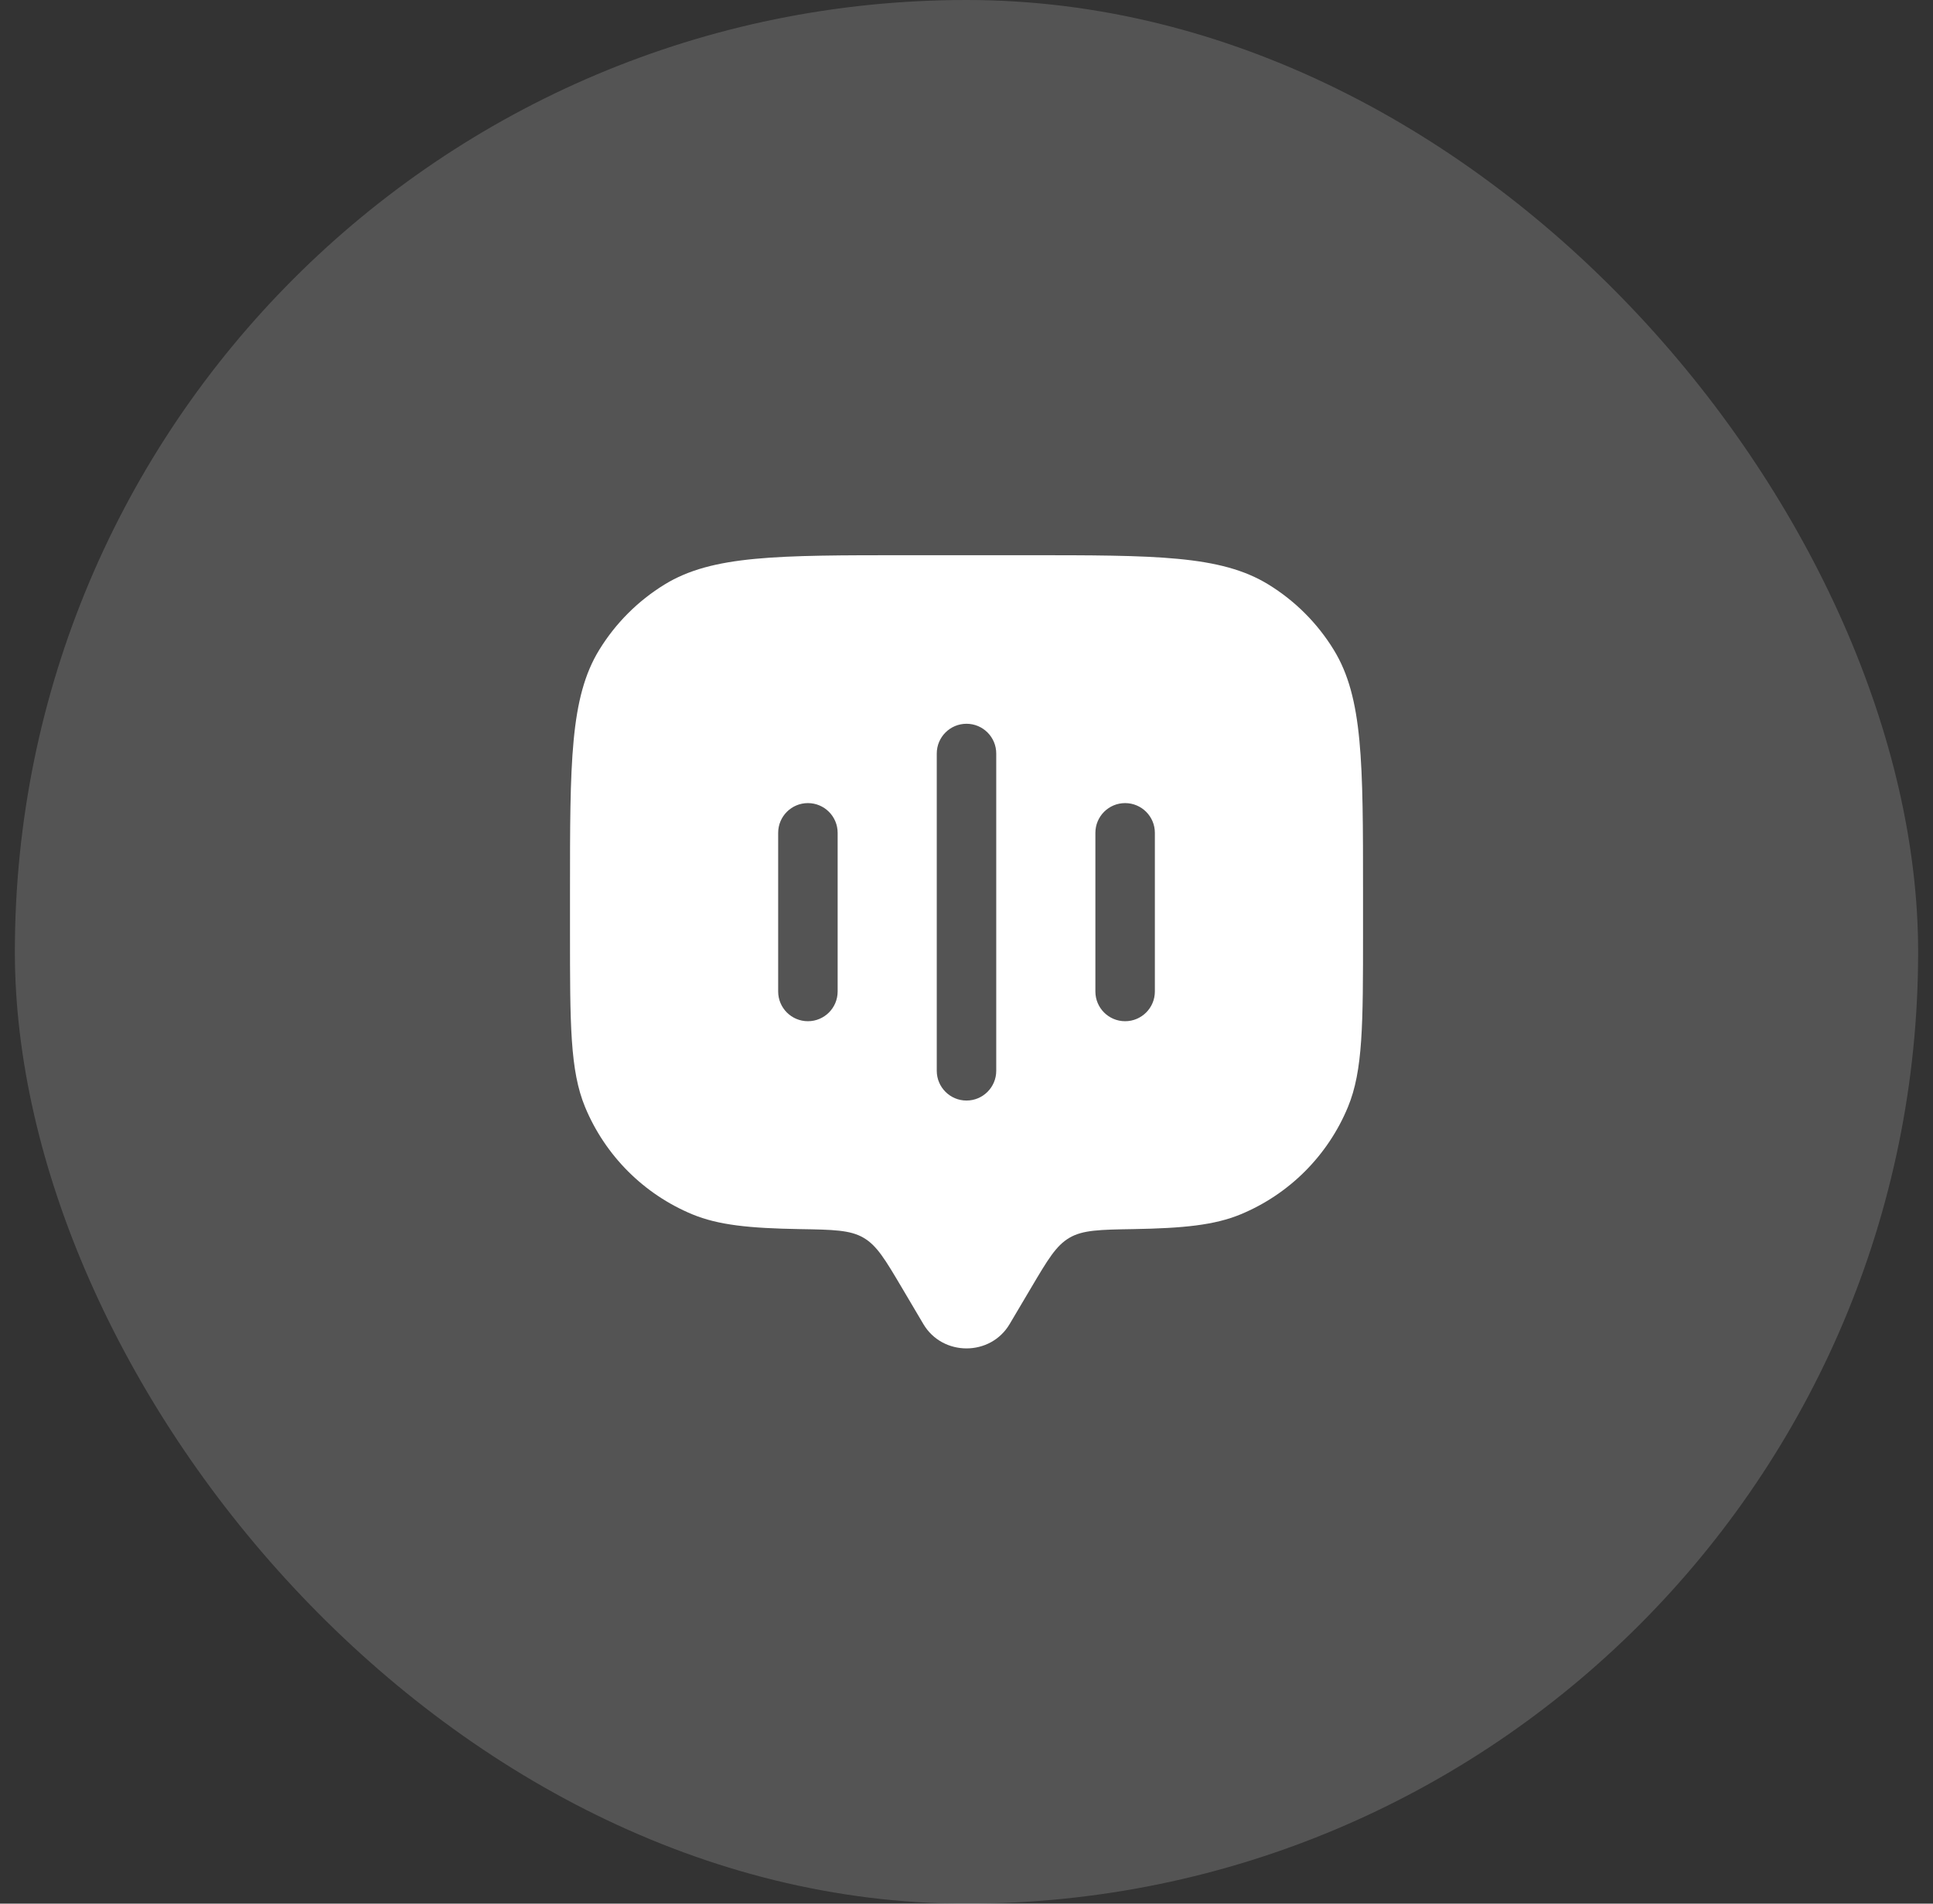
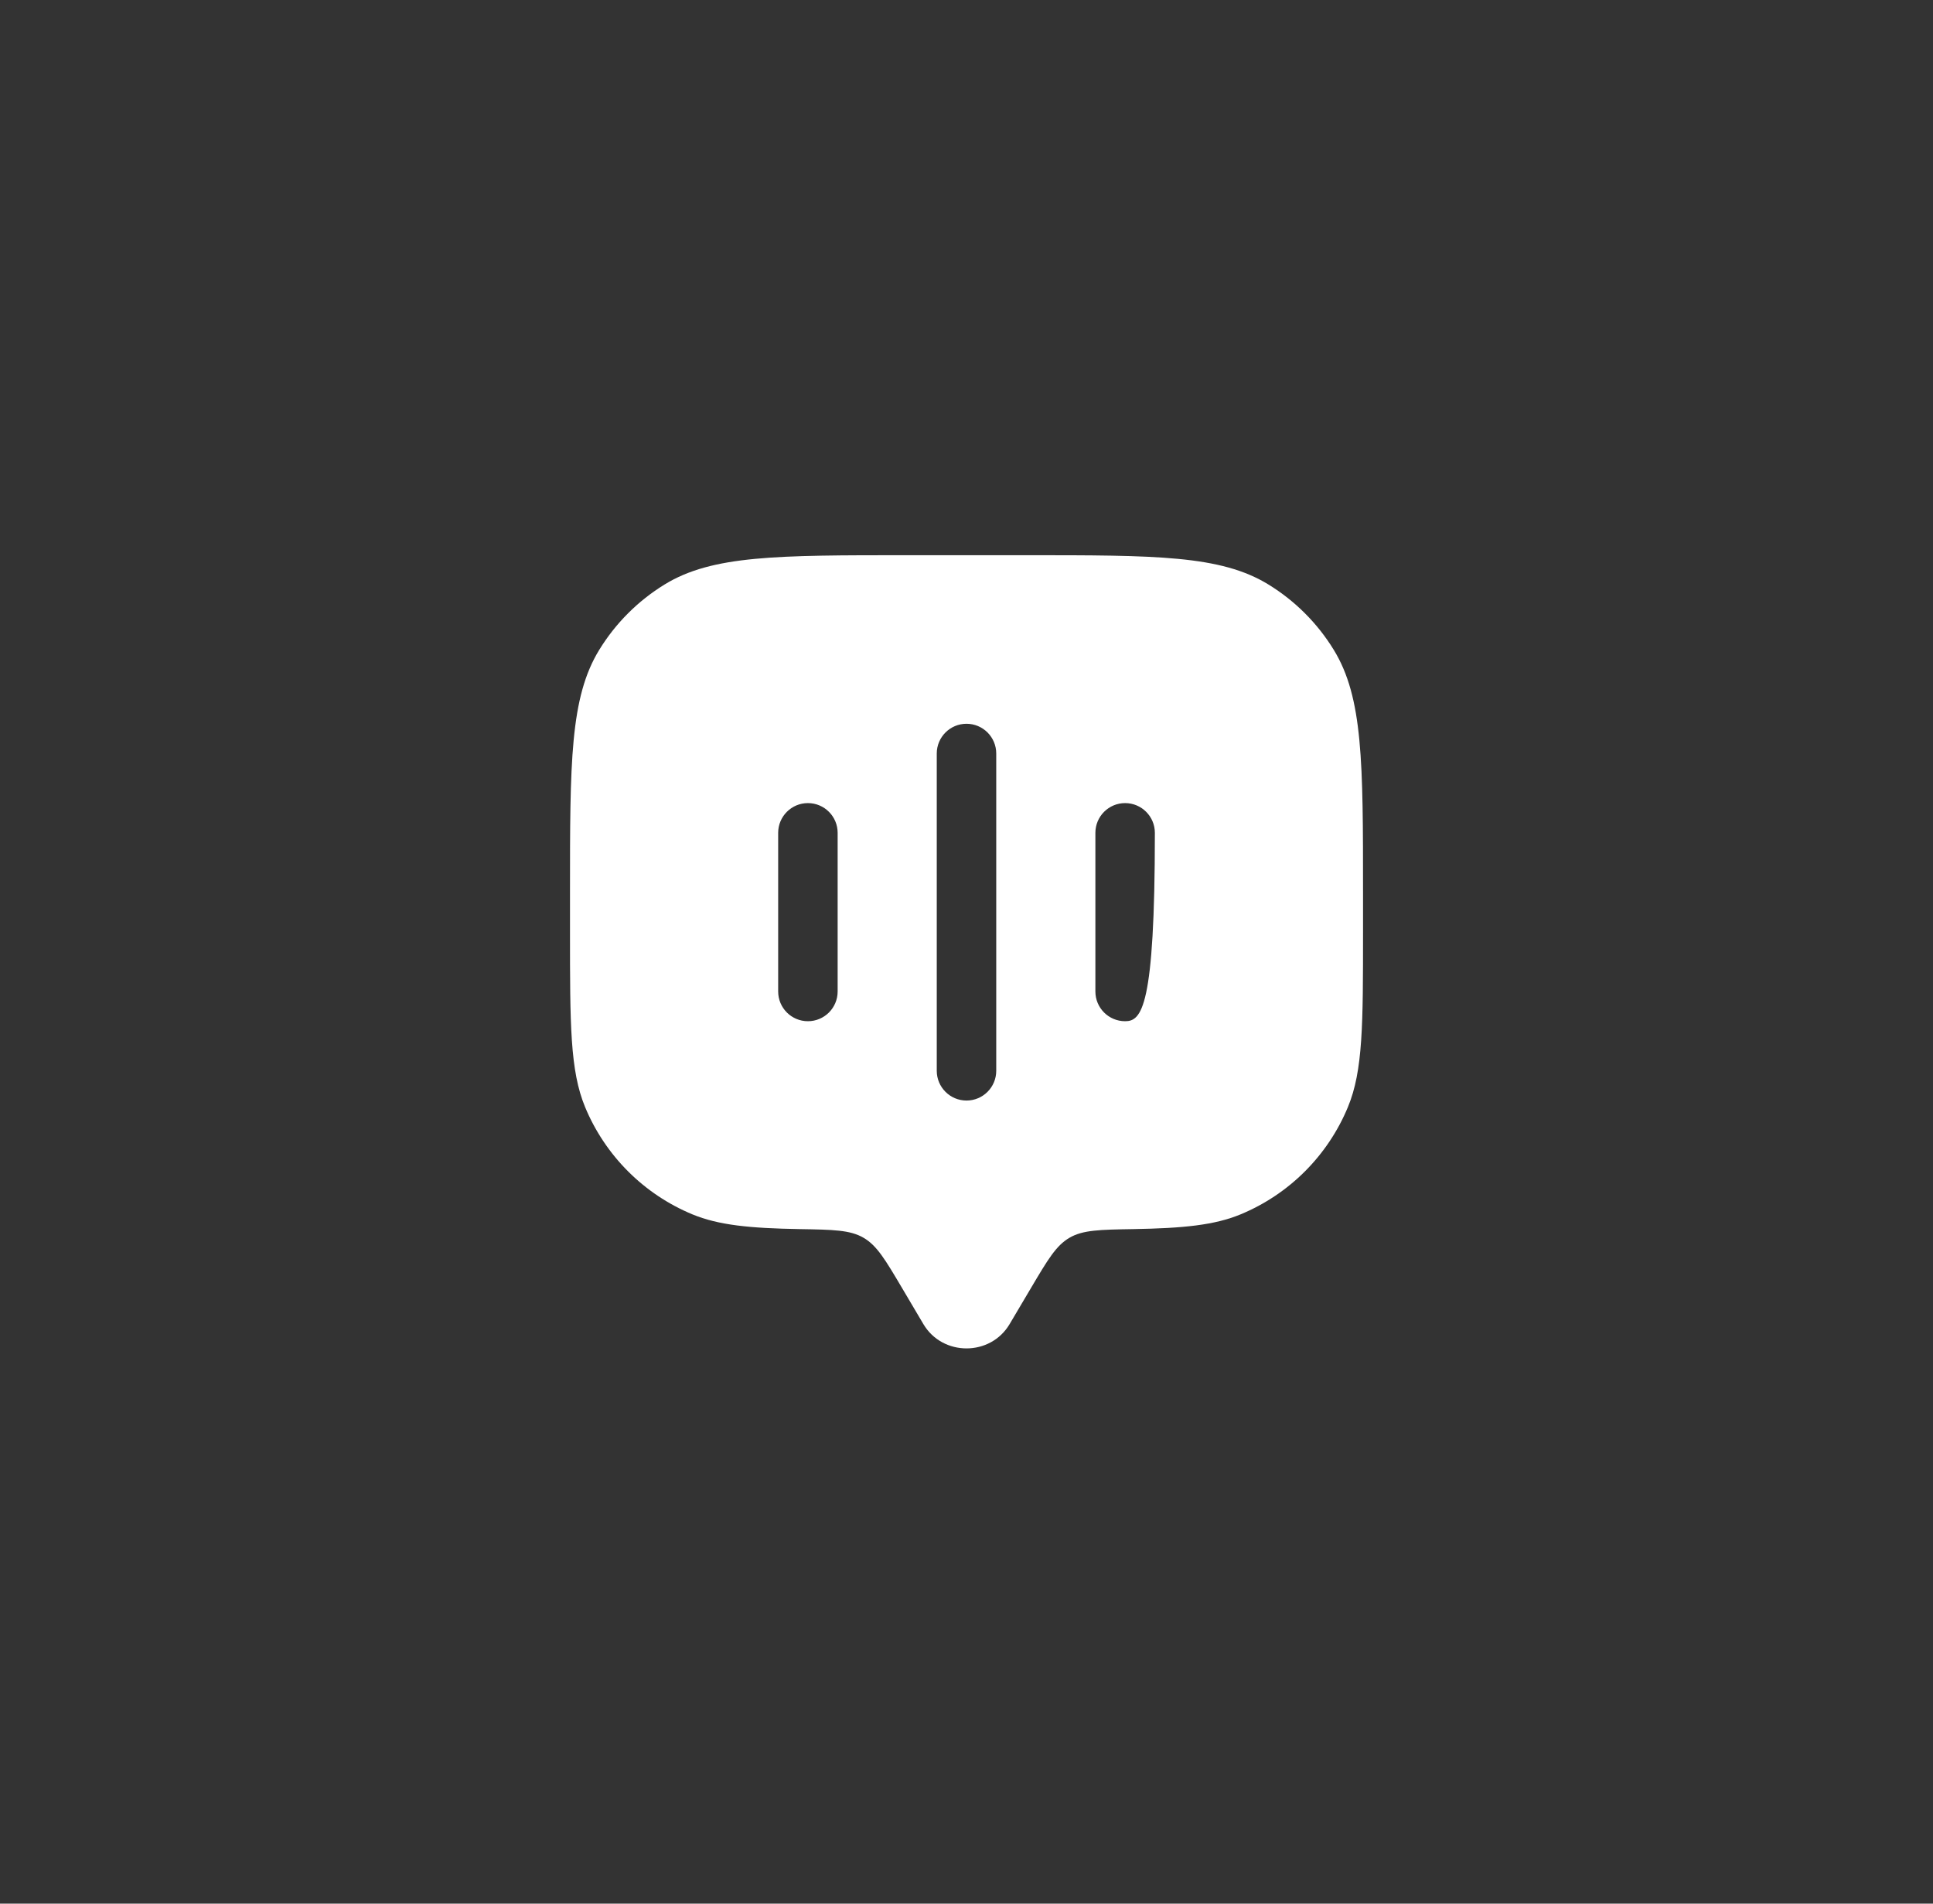
<svg xmlns="http://www.w3.org/2000/svg" width="65" height="64" viewBox="0 0 65 64" fill="none">
  <rect x="0" y="0" width="65" height="64" fill="#333333" stroke="none" />
-   <rect x="0.5" width="64" height="64" rx="32" fill="#F9F9F9" fill-opacity="0.17" />
-   <path fill-rule="evenodd" clip-rule="evenodd" d="M33.949 44.517L34.672 43.296C35.233 42.348 35.513 41.875 35.963 41.613C36.413 41.351 36.98 41.341 38.114 41.322C39.788 41.293 40.838 41.19 41.718 40.826C43.352 40.149 44.65 38.851 45.326 37.218C45.834 35.993 45.834 34.439 45.834 31.333V30C45.834 25.635 45.834 23.453 44.851 21.85C44.302 20.953 43.547 20.199 42.65 19.649C41.047 18.666 38.865 18.666 34.5 18.666H30.5C26.136 18.666 23.953 18.666 22.35 19.649C21.453 20.199 20.699 20.953 20.149 21.85C19.167 23.453 19.167 25.635 19.167 30V31.333C19.167 34.439 19.167 35.993 19.674 37.218C20.351 38.851 21.649 40.149 23.282 40.826C24.163 41.19 25.213 41.293 26.886 41.322C28.02 41.341 28.587 41.351 29.037 41.613C29.488 41.875 29.768 42.348 30.329 43.296L31.051 44.517C31.696 45.605 33.305 45.605 33.949 44.517ZM32.5 24.333C33.053 24.333 33.5 24.781 33.5 25.333V36C33.5 36.552 33.053 37 32.5 37C31.948 37 31.5 36.552 31.5 36V25.333C31.5 24.781 31.948 24.333 32.5 24.333ZM28.167 28C28.167 27.448 27.719 27 27.167 27C26.615 27 26.167 27.448 26.167 28V33.333C26.167 33.886 26.615 34.333 27.167 34.333C27.719 34.333 28.167 33.886 28.167 33.333V28ZM37.834 27C38.386 27 38.834 27.448 38.834 28V33.333C38.834 33.886 38.386 34.333 37.834 34.333C37.281 34.333 36.834 33.886 36.834 33.333V28C36.834 27.448 37.281 27 37.834 27Z" fill="white" />
+   <path fill-rule="evenodd" clip-rule="evenodd" d="M33.949 44.517L34.672 43.296C35.233 42.348 35.513 41.875 35.963 41.613C36.413 41.351 36.98 41.341 38.114 41.322C39.788 41.293 40.838 41.19 41.718 40.826C43.352 40.149 44.65 38.851 45.326 37.218C45.834 35.993 45.834 34.439 45.834 31.333V30C45.834 25.635 45.834 23.453 44.851 21.85C44.302 20.953 43.547 20.199 42.65 19.649C41.047 18.666 38.865 18.666 34.5 18.666H30.5C26.136 18.666 23.953 18.666 22.35 19.649C21.453 20.199 20.699 20.953 20.149 21.85C19.167 23.453 19.167 25.635 19.167 30V31.333C19.167 34.439 19.167 35.993 19.674 37.218C20.351 38.851 21.649 40.149 23.282 40.826C24.163 41.19 25.213 41.293 26.886 41.322C28.02 41.341 28.587 41.351 29.037 41.613C29.488 41.875 29.768 42.348 30.329 43.296L31.051 44.517C31.696 45.605 33.305 45.605 33.949 44.517ZM32.5 24.333C33.053 24.333 33.5 24.781 33.5 25.333V36C33.5 36.552 33.053 37 32.5 37C31.948 37 31.5 36.552 31.5 36V25.333C31.5 24.781 31.948 24.333 32.5 24.333ZM28.167 28C28.167 27.448 27.719 27 27.167 27C26.615 27 26.167 27.448 26.167 28V33.333C26.167 33.886 26.615 34.333 27.167 34.333C27.719 34.333 28.167 33.886 28.167 33.333V28ZM37.834 27C38.386 27 38.834 27.448 38.834 28C38.834 33.886 38.386 34.333 37.834 34.333C37.281 34.333 36.834 33.886 36.834 33.333V28C36.834 27.448 37.281 27 37.834 27Z" fill="white" />
</svg>